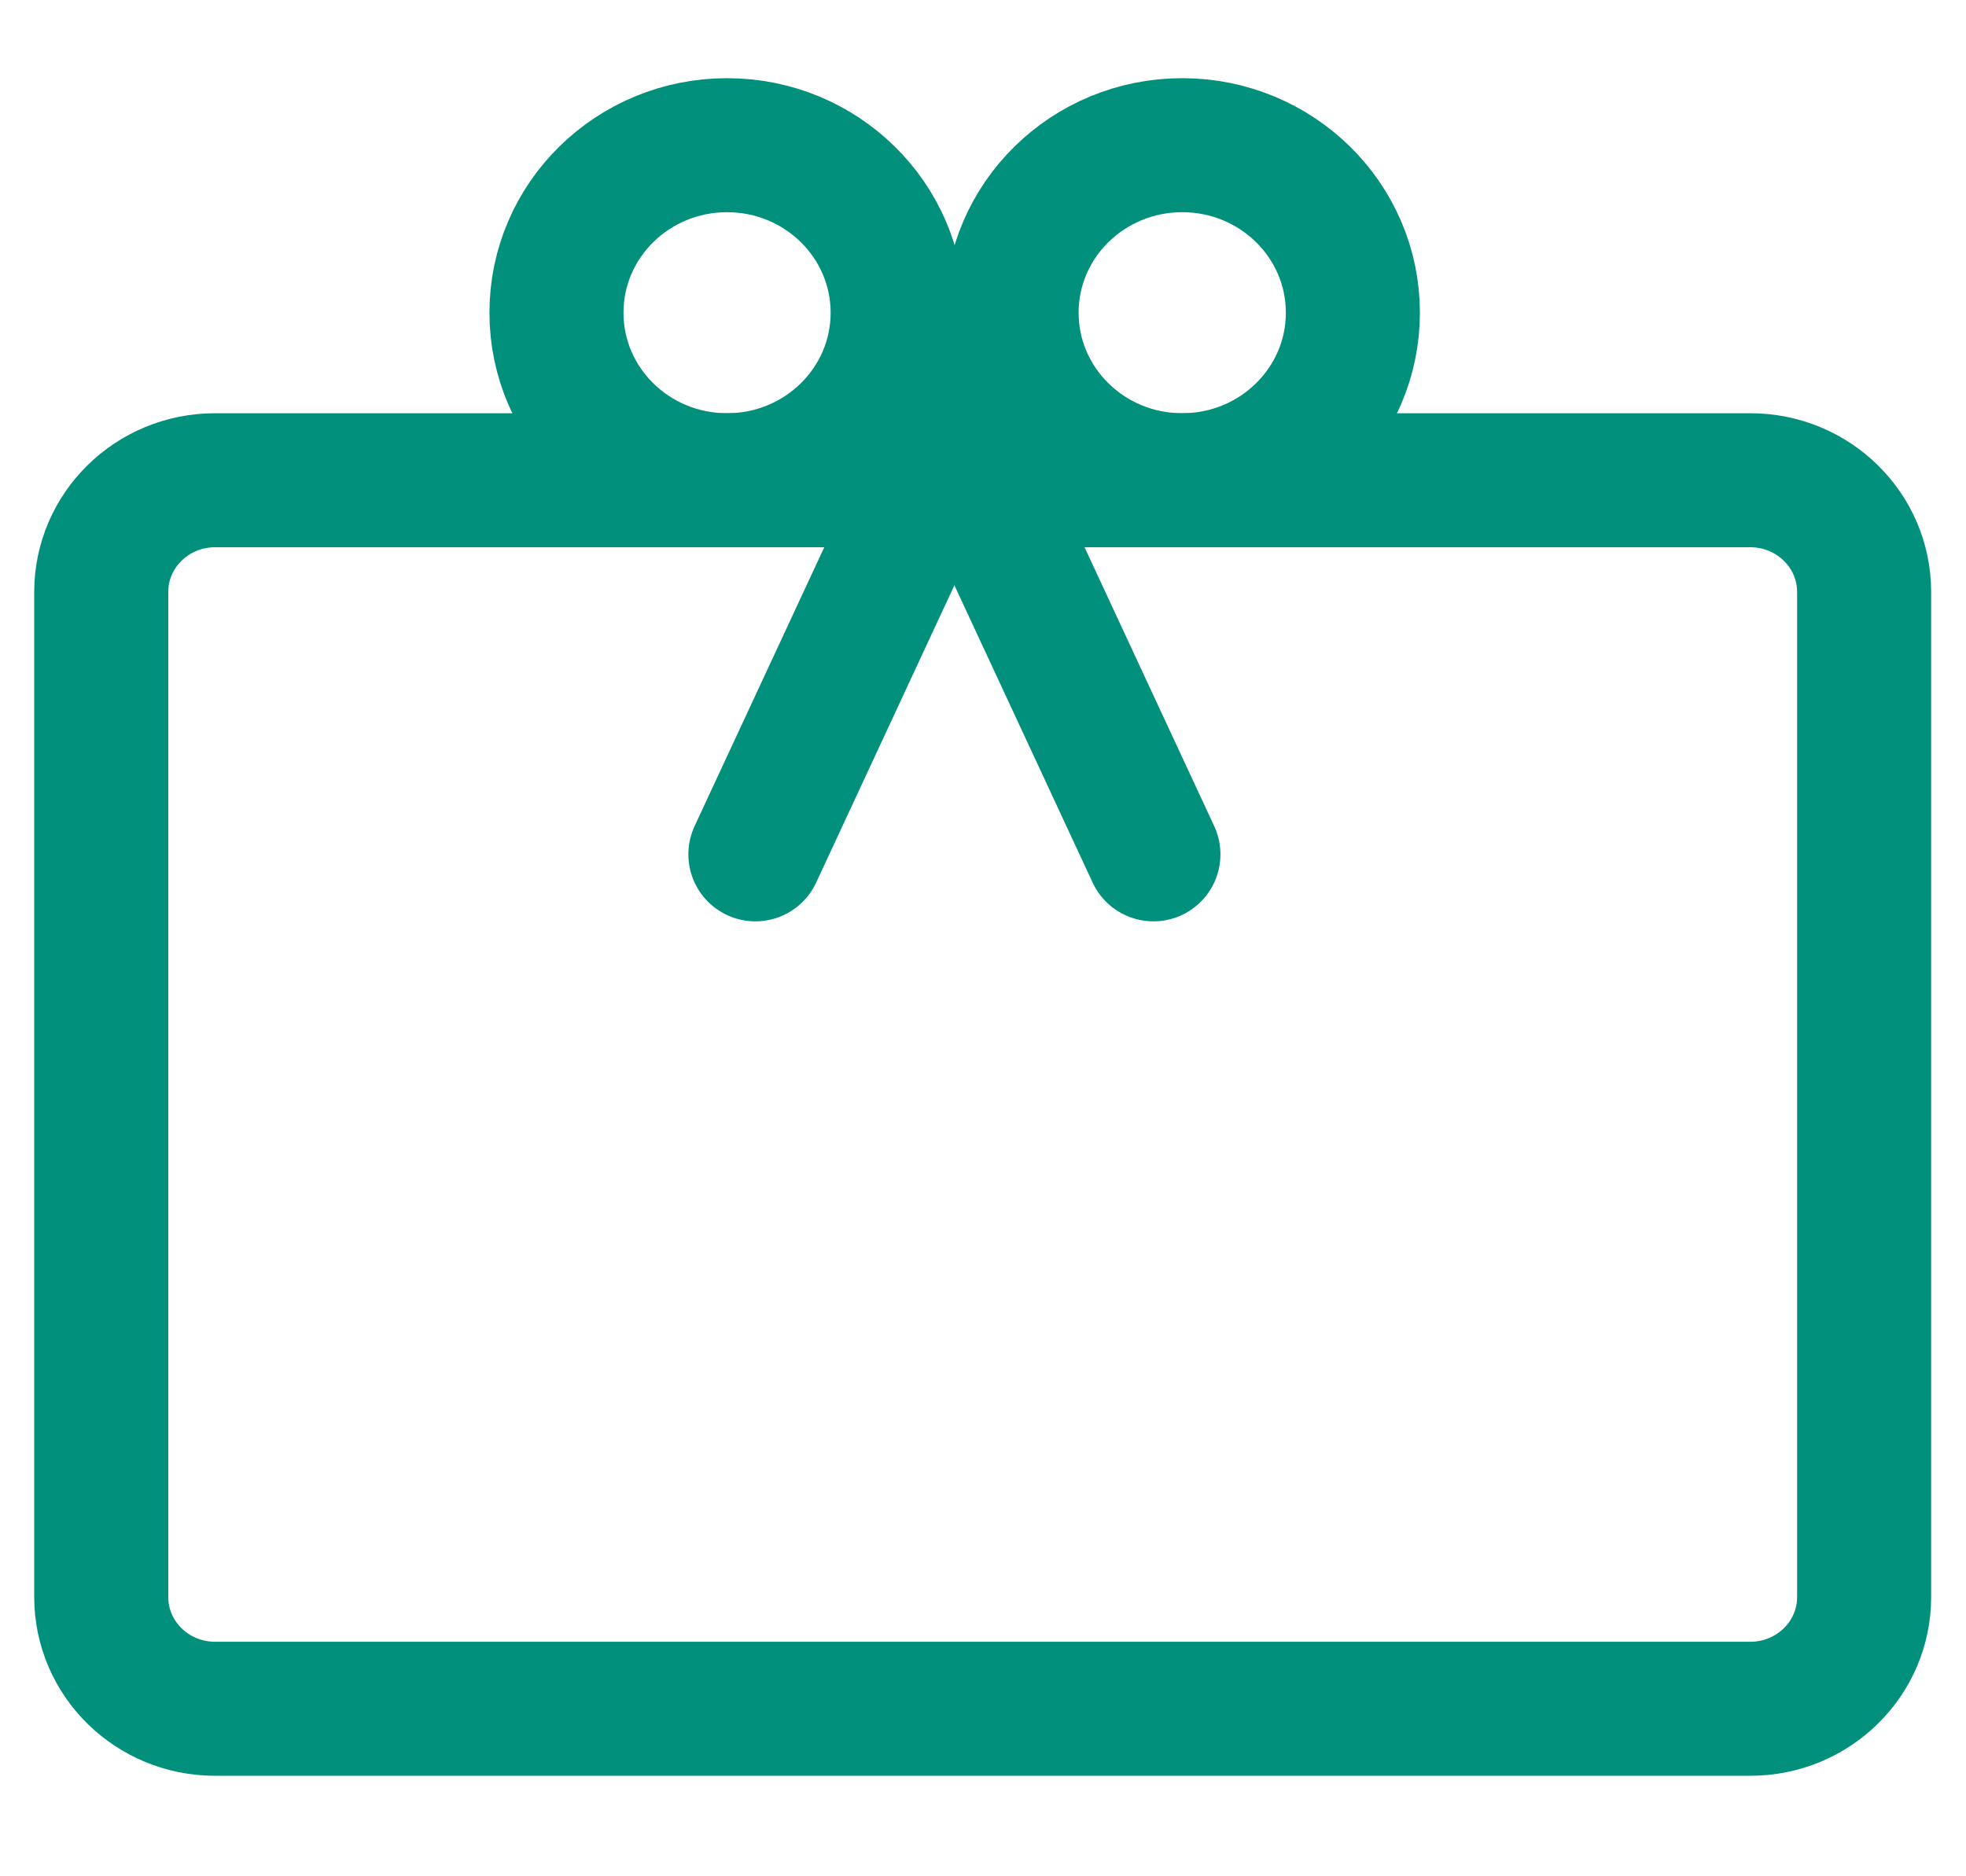
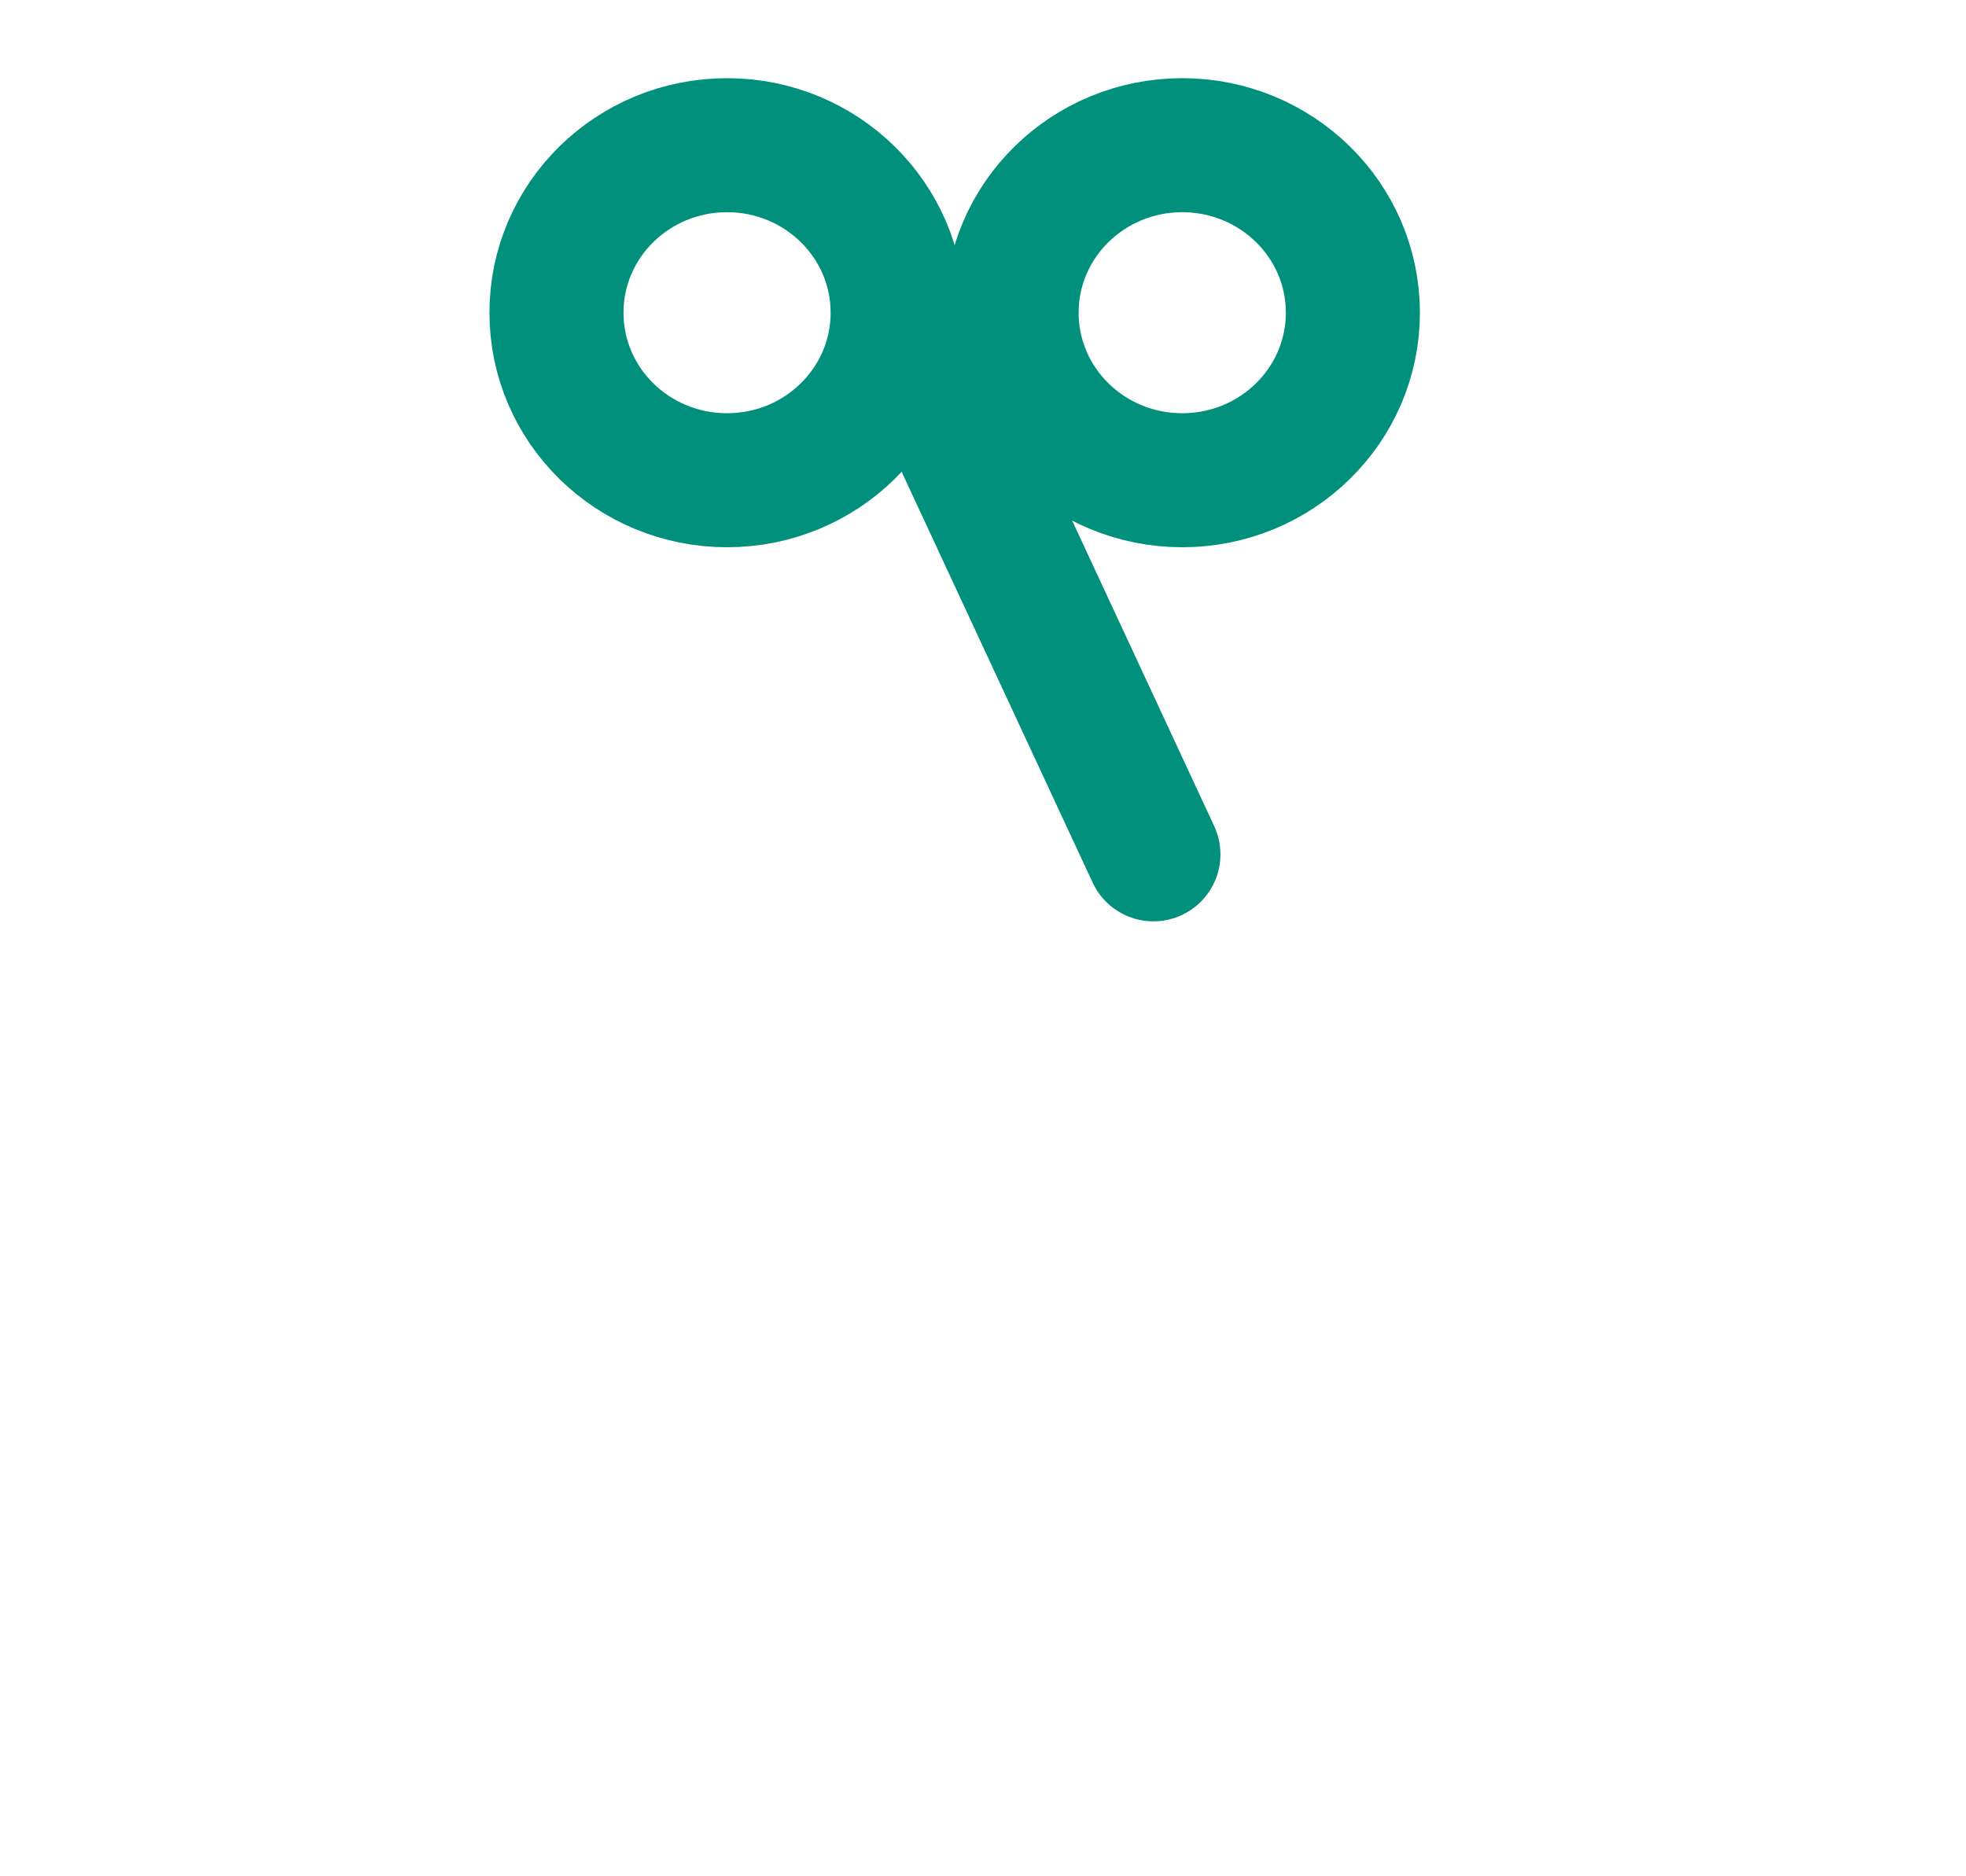
<svg xmlns="http://www.w3.org/2000/svg" width="22" height="21" viewBox="0 0 22 21" fill="none">
-   <path d="M19.587 5.375H2.406C1.703 5.375 1.133 5.935 1.133 6.625V17.875C1.133 18.565 1.703 19.125 2.406 19.125H19.587C20.29 19.125 20.86 18.565 20.86 17.875V6.625C20.86 5.935 20.29 5.375 19.587 5.375Z" stroke="#01907C" stroke-width="1.5" />
  <path d="M13.229 5.375C14.284 5.375 15.139 4.536 15.139 3.5C15.139 2.464 14.284 1.625 13.229 1.625C12.175 1.625 11.32 2.464 11.32 3.5C11.32 4.536 12.175 5.375 13.229 5.375Z" stroke="#01907C" stroke-width="1.5" />
  <path d="M8.136 5.375C9.19 5.375 10.045 4.536 10.045 3.5C10.045 2.464 9.19 1.625 8.136 1.625C7.081 1.625 6.227 2.464 6.227 3.5C6.227 4.536 7.081 5.375 8.136 5.375Z" stroke="#01907C" stroke-width="1.5" />
  <path d="M10.234 3.812L12.907 9.562" stroke="#01907C" stroke-width="1.5" stroke-linecap="round" />
-   <path d="M11.126 3.812L8.453 9.562" stroke="#01907C" stroke-width="1.5" stroke-linecap="round" />
</svg>